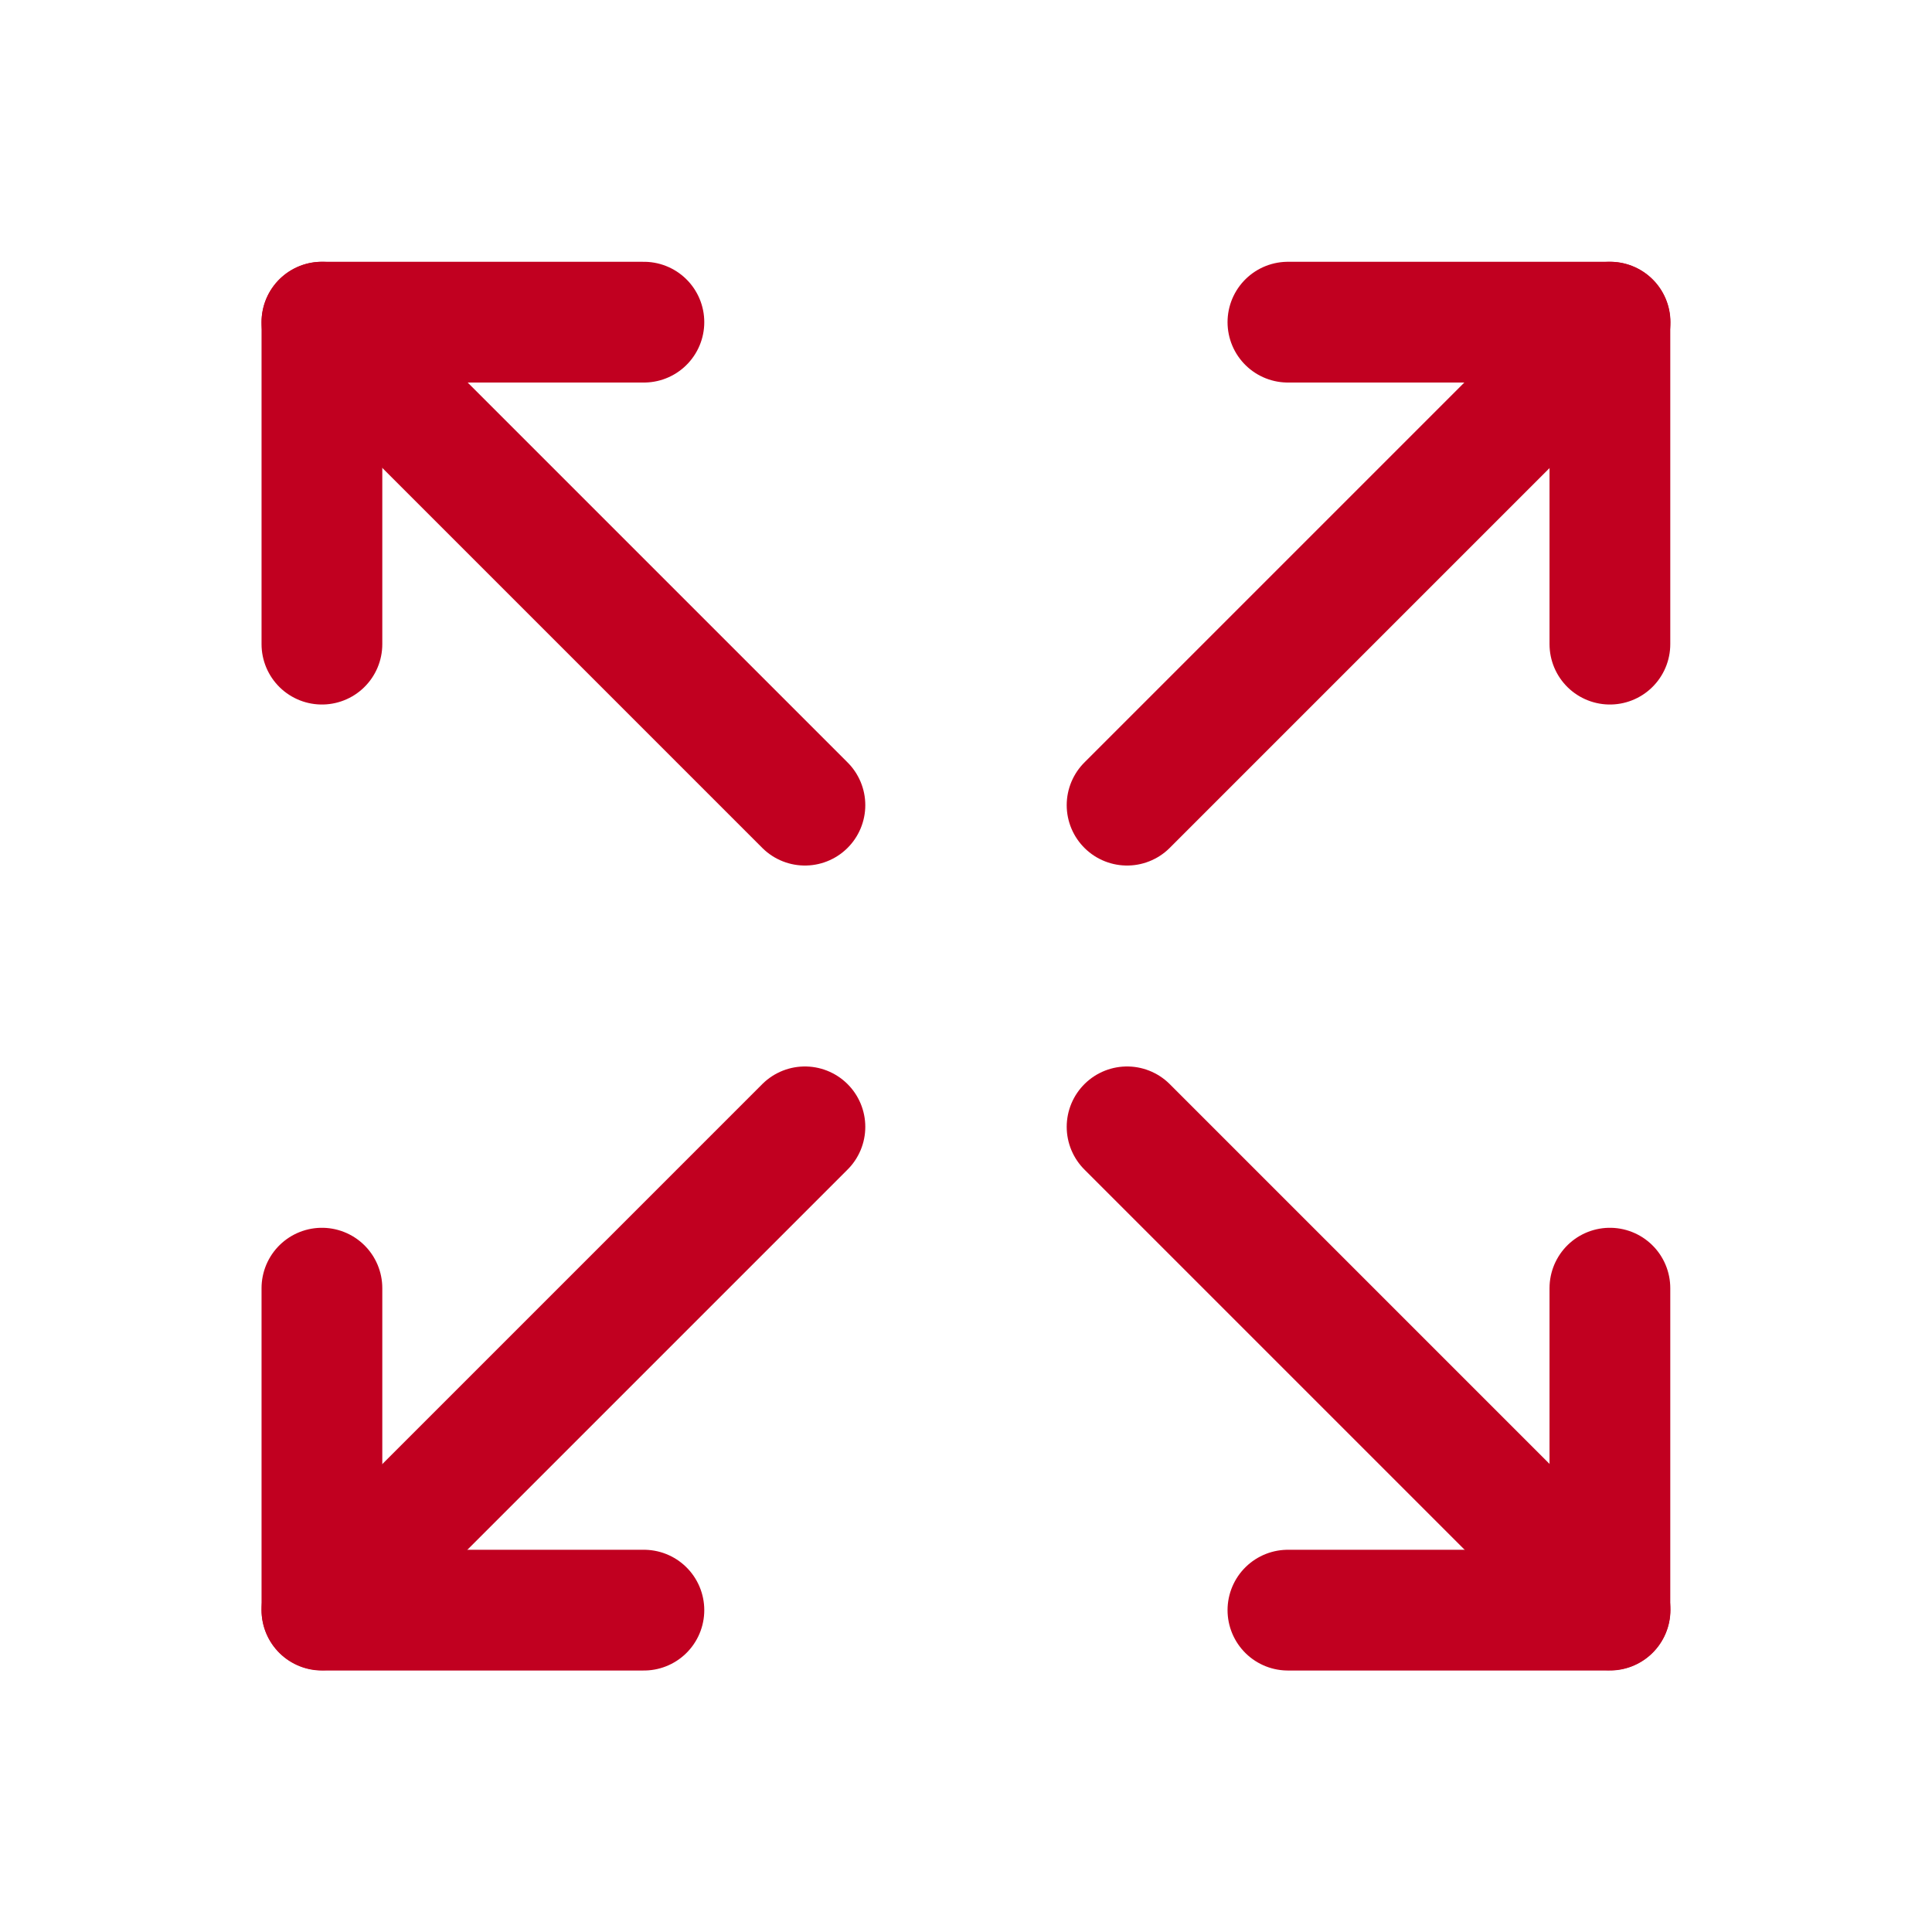
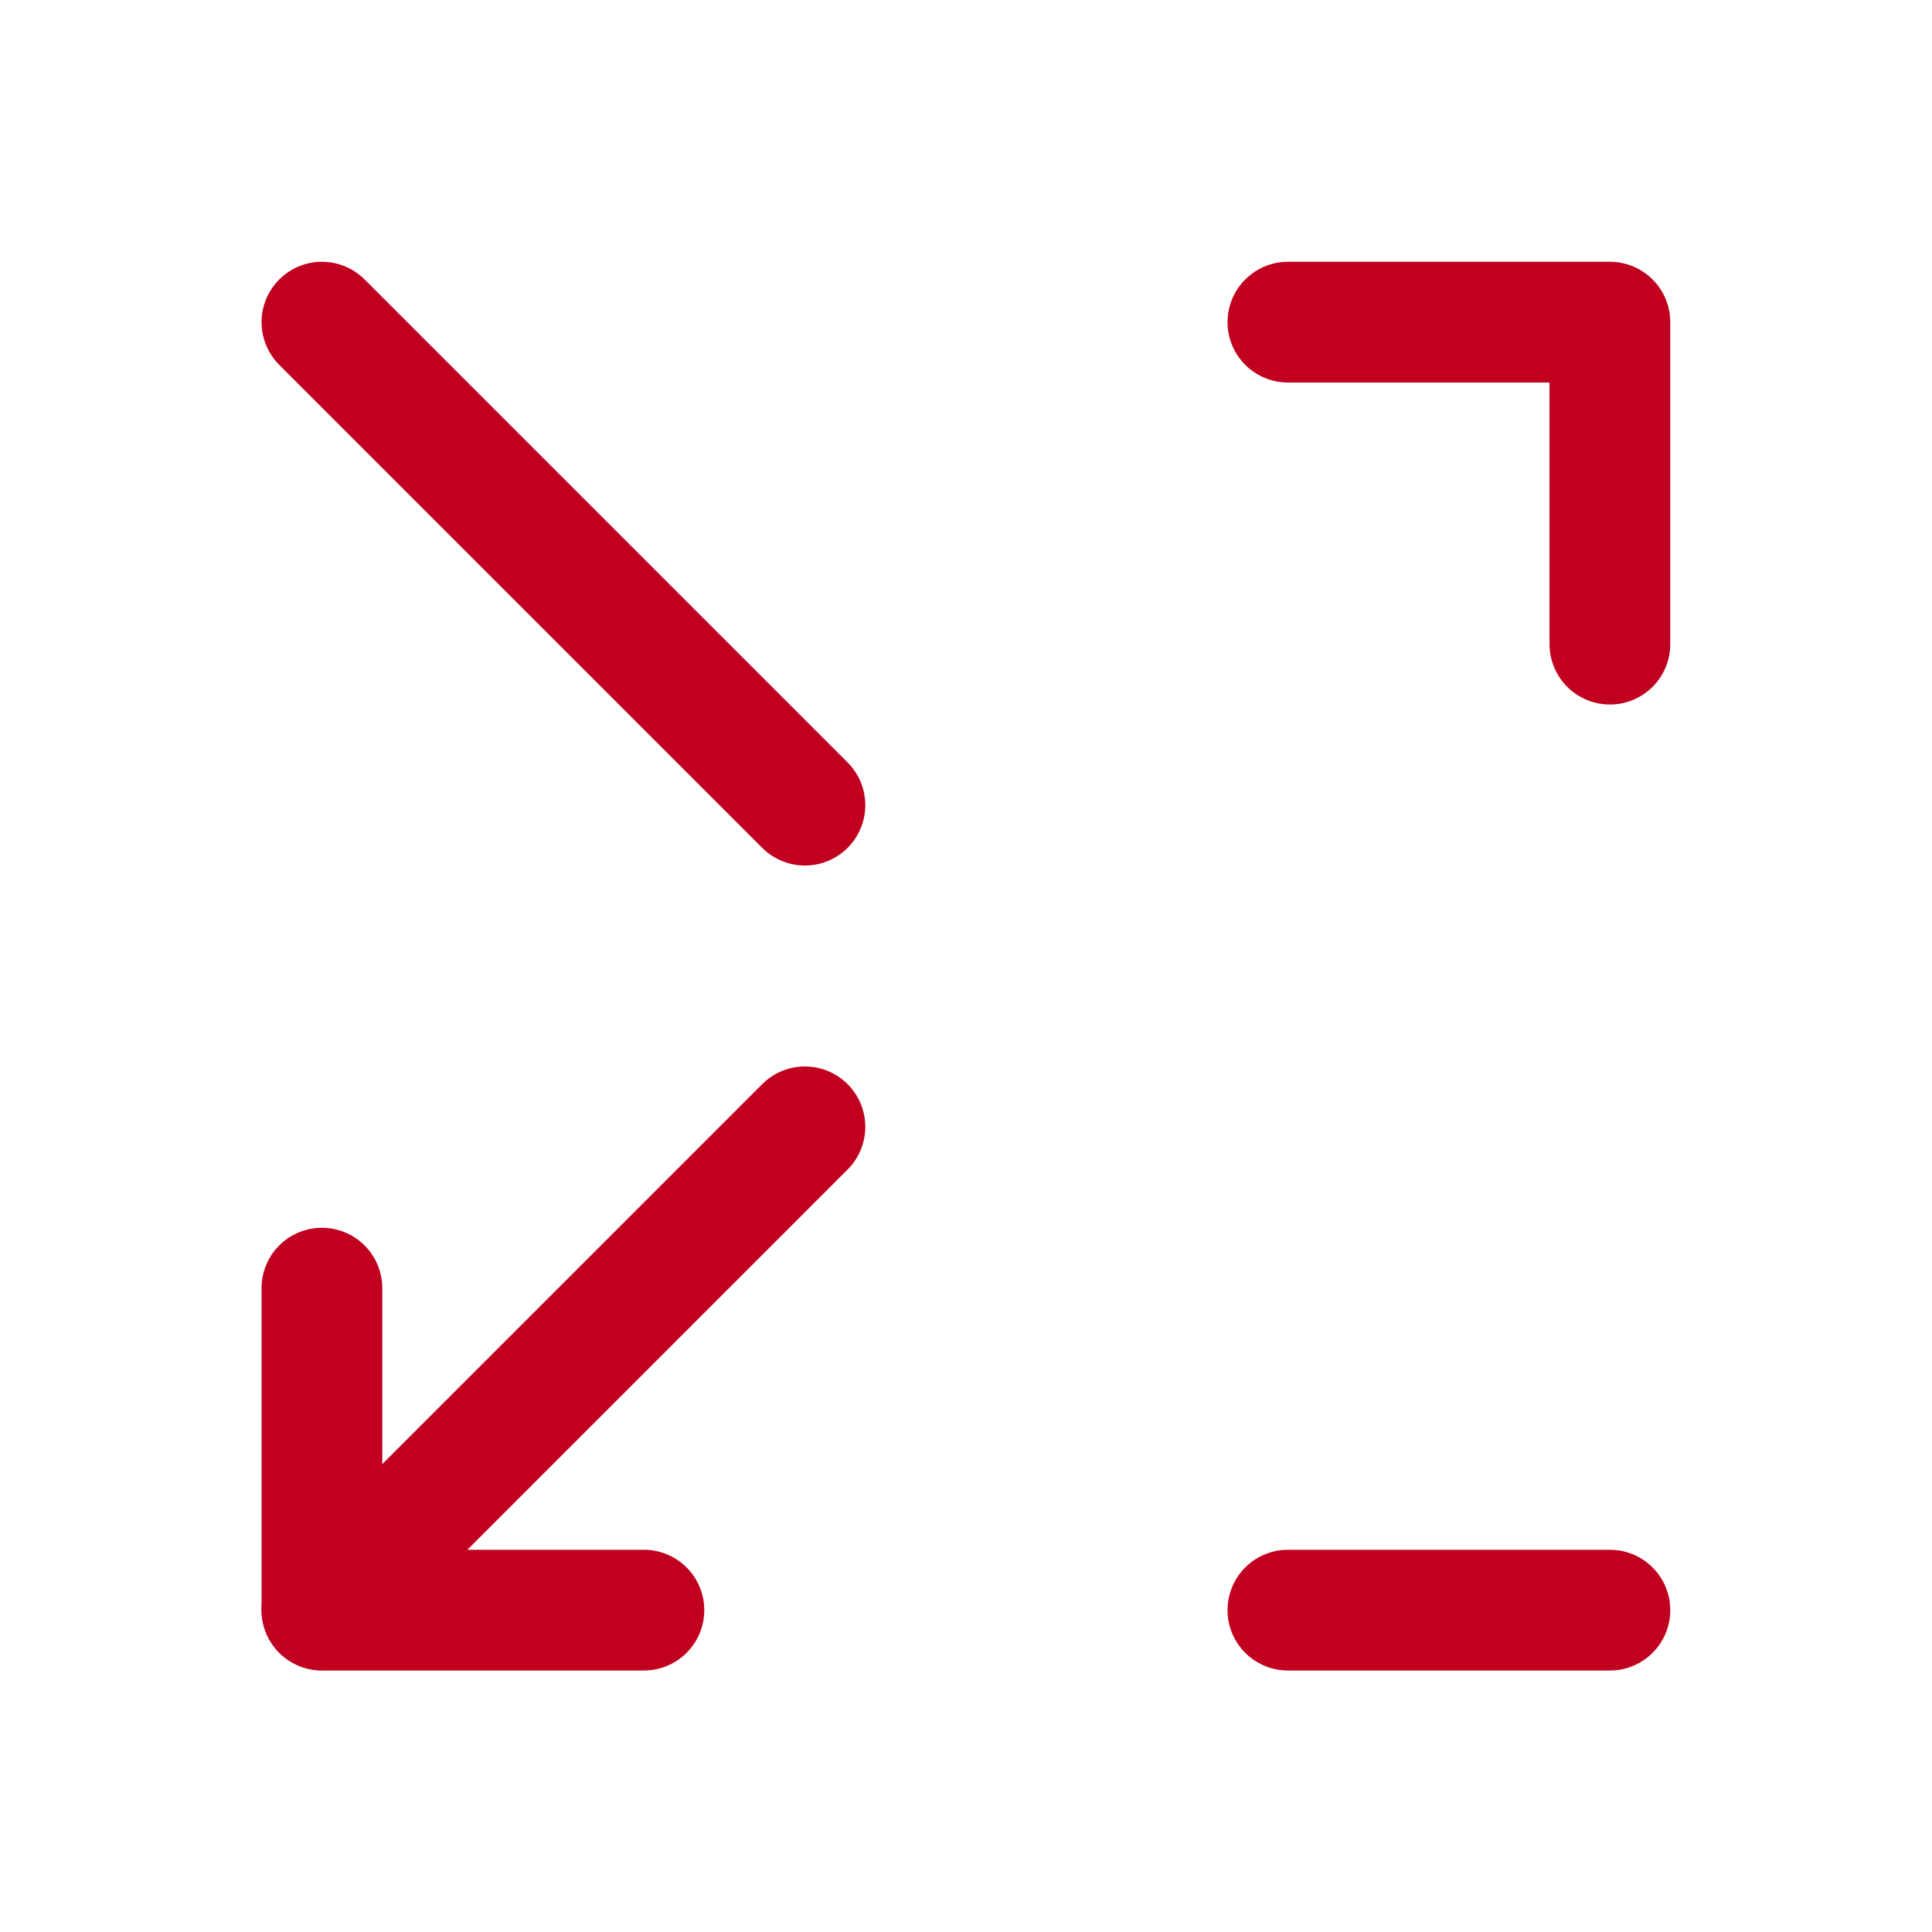
<svg xmlns="http://www.w3.org/2000/svg" width="32" height="32" viewBox="0 0 32 32" fill="none">
  <g clip-path="url(#clip0_1819_3305)">
    <path d="M21.332 5.336H26.665V10.669" stroke="#C10020" stroke-width="2" stroke-linecap="round" stroke-linejoin="round" />
-     <path d="M18.668 13.336L26.668 5.336" stroke="#C10020" stroke-width="2" stroke-linecap="round" stroke-linejoin="round" />
    <path d="M10.665 26.669H5.332V21.336" stroke="#C10020" stroke-width="2" stroke-linecap="round" stroke-linejoin="round" />
    <path d="M5.332 26.664L13.332 18.664" stroke="#C10020" stroke-width="2" stroke-linecap="round" stroke-linejoin="round" />
-     <path d="M21.332 26.669H26.665V21.336" stroke="#C10020" stroke-width="2" stroke-linecap="round" stroke-linejoin="round" />
-     <path d="M18.668 18.664L26.668 26.664" stroke="#C10020" stroke-width="2" stroke-linecap="round" stroke-linejoin="round" />
-     <path d="M10.665 5.336H5.332V10.669" stroke="#C10020" stroke-width="2" stroke-linecap="round" stroke-linejoin="round" />
+     <path d="M21.332 26.669H26.665" stroke="#C10020" stroke-width="2" stroke-linecap="round" stroke-linejoin="round" />
    <path d="M5.332 5.336L13.332 13.336" stroke="#C10020" stroke-width="2" stroke-linecap="round" stroke-linejoin="round" />
  </g>
  <defs>
    <clipPath id="clip0_1819_3305">
      <rect width="32" height="32" fill="white" />
    </clipPath>
  </defs>
</svg>